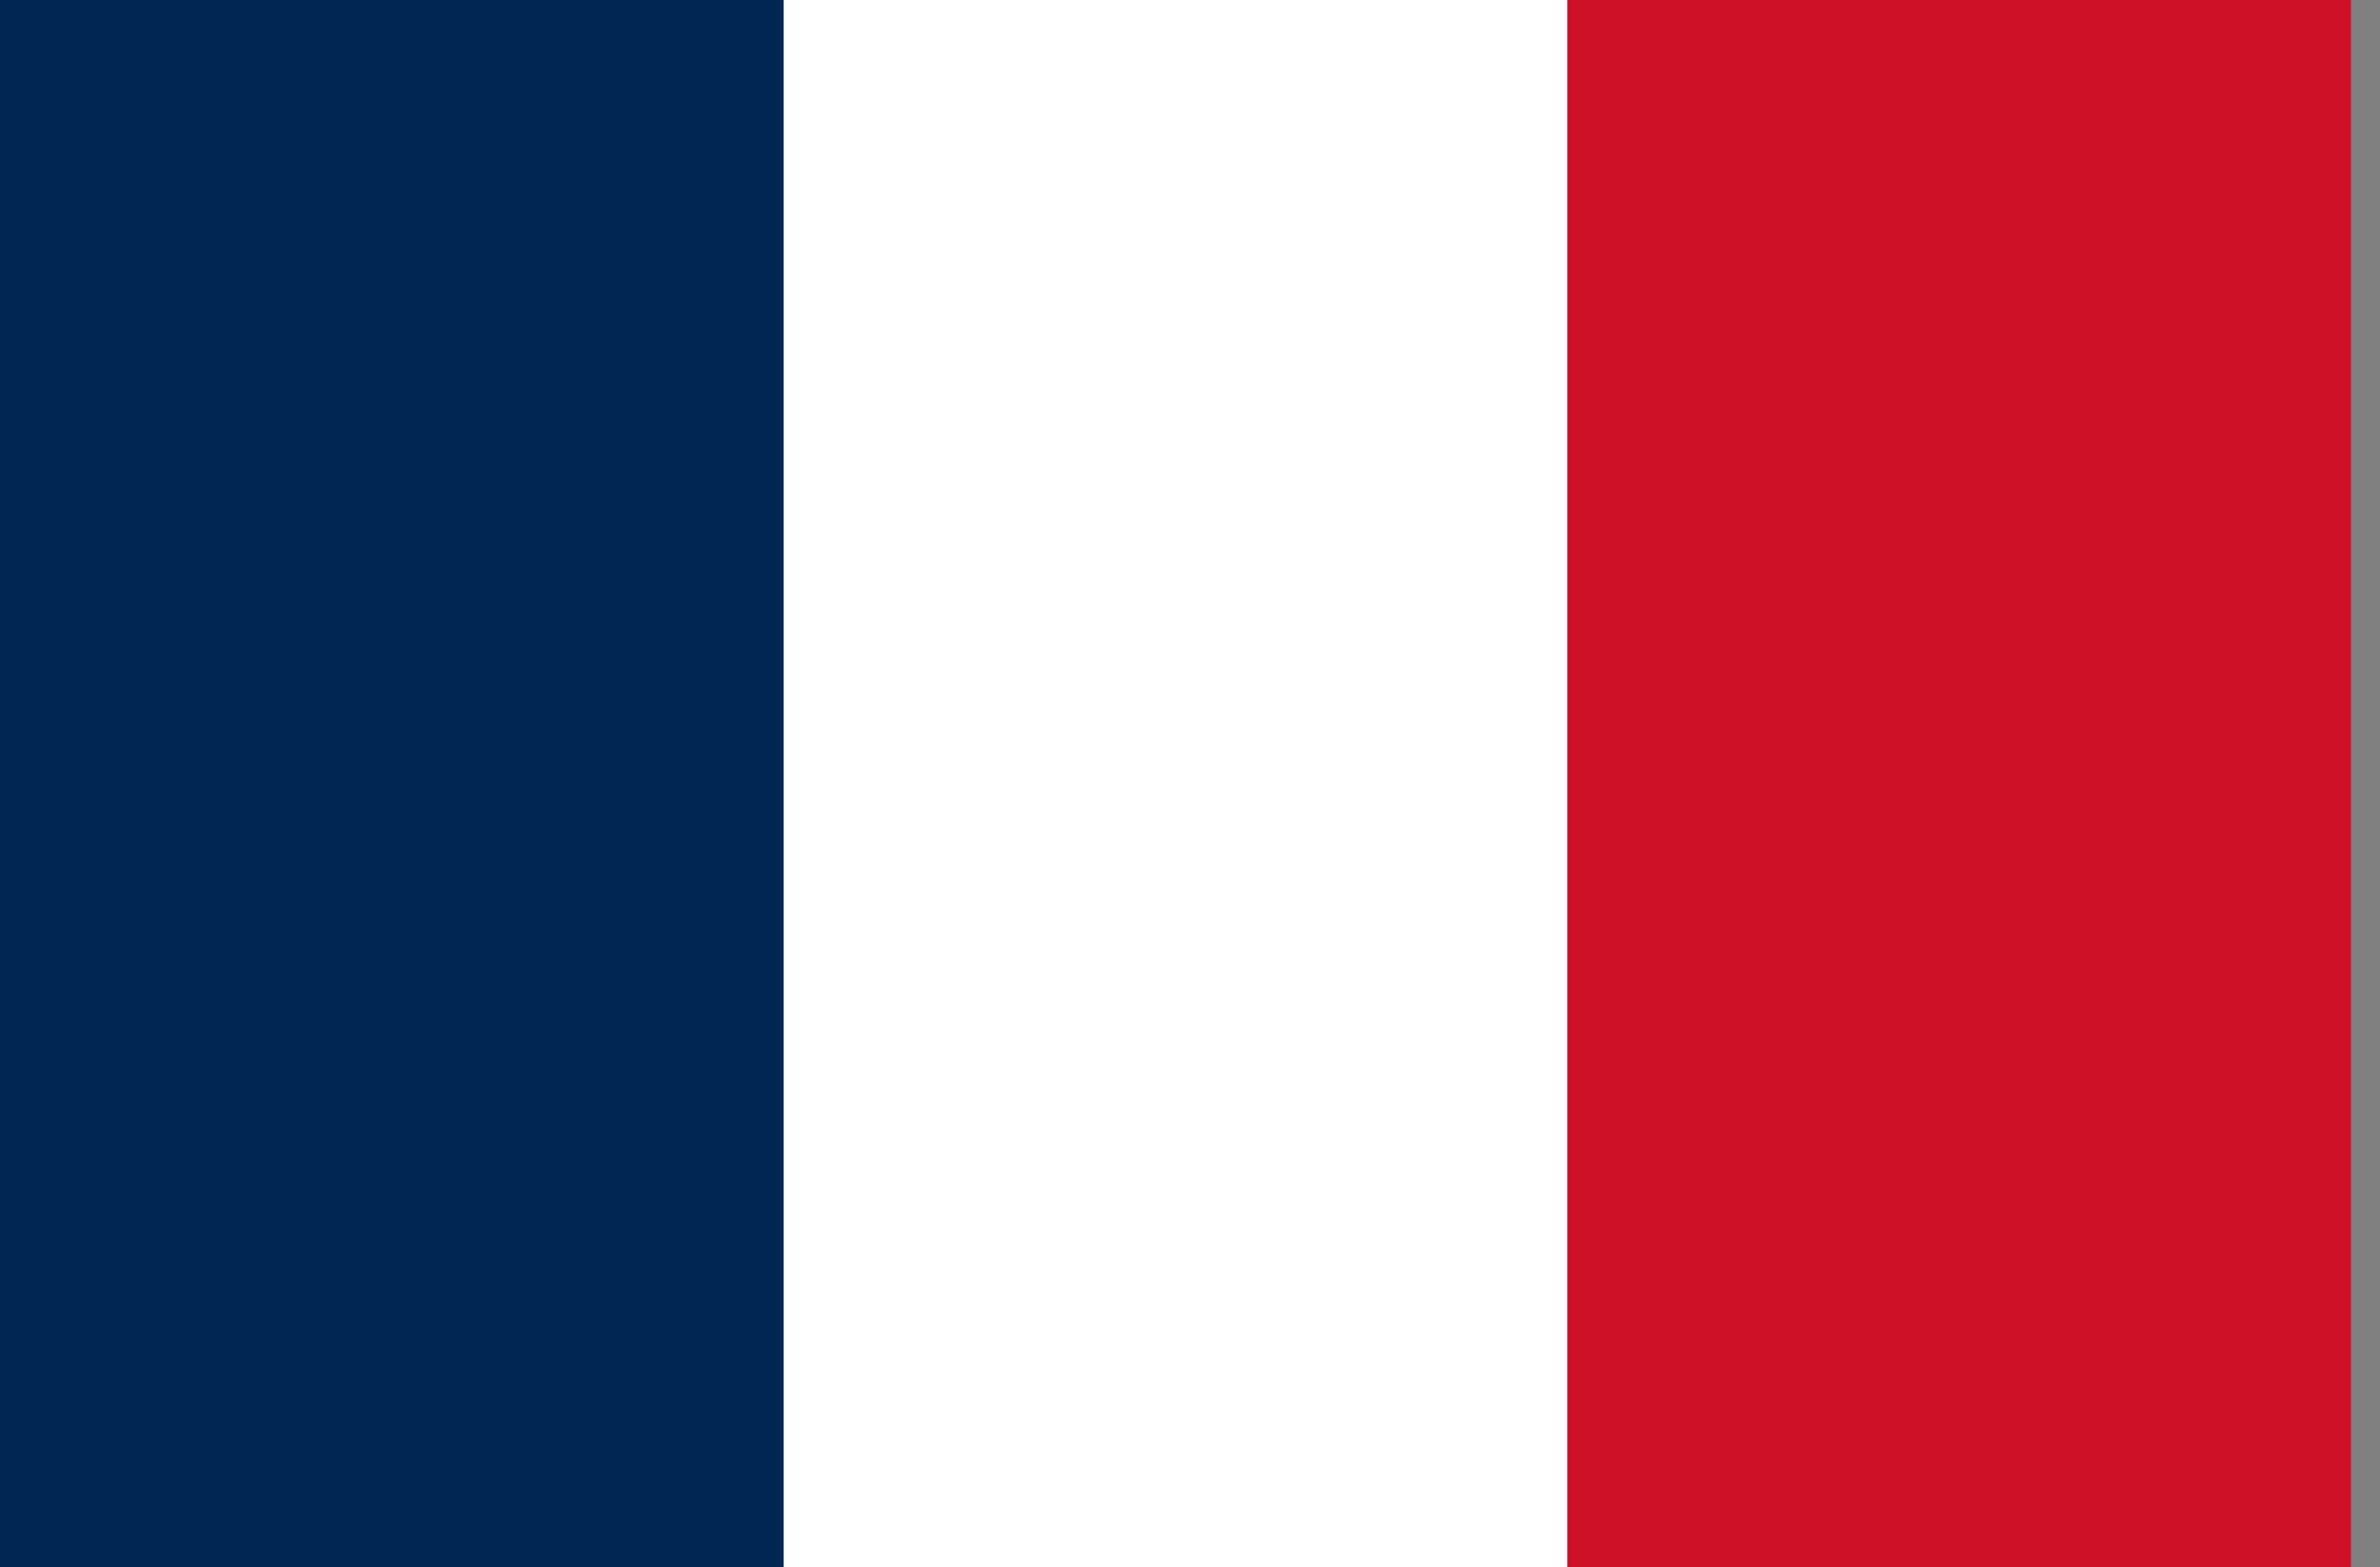
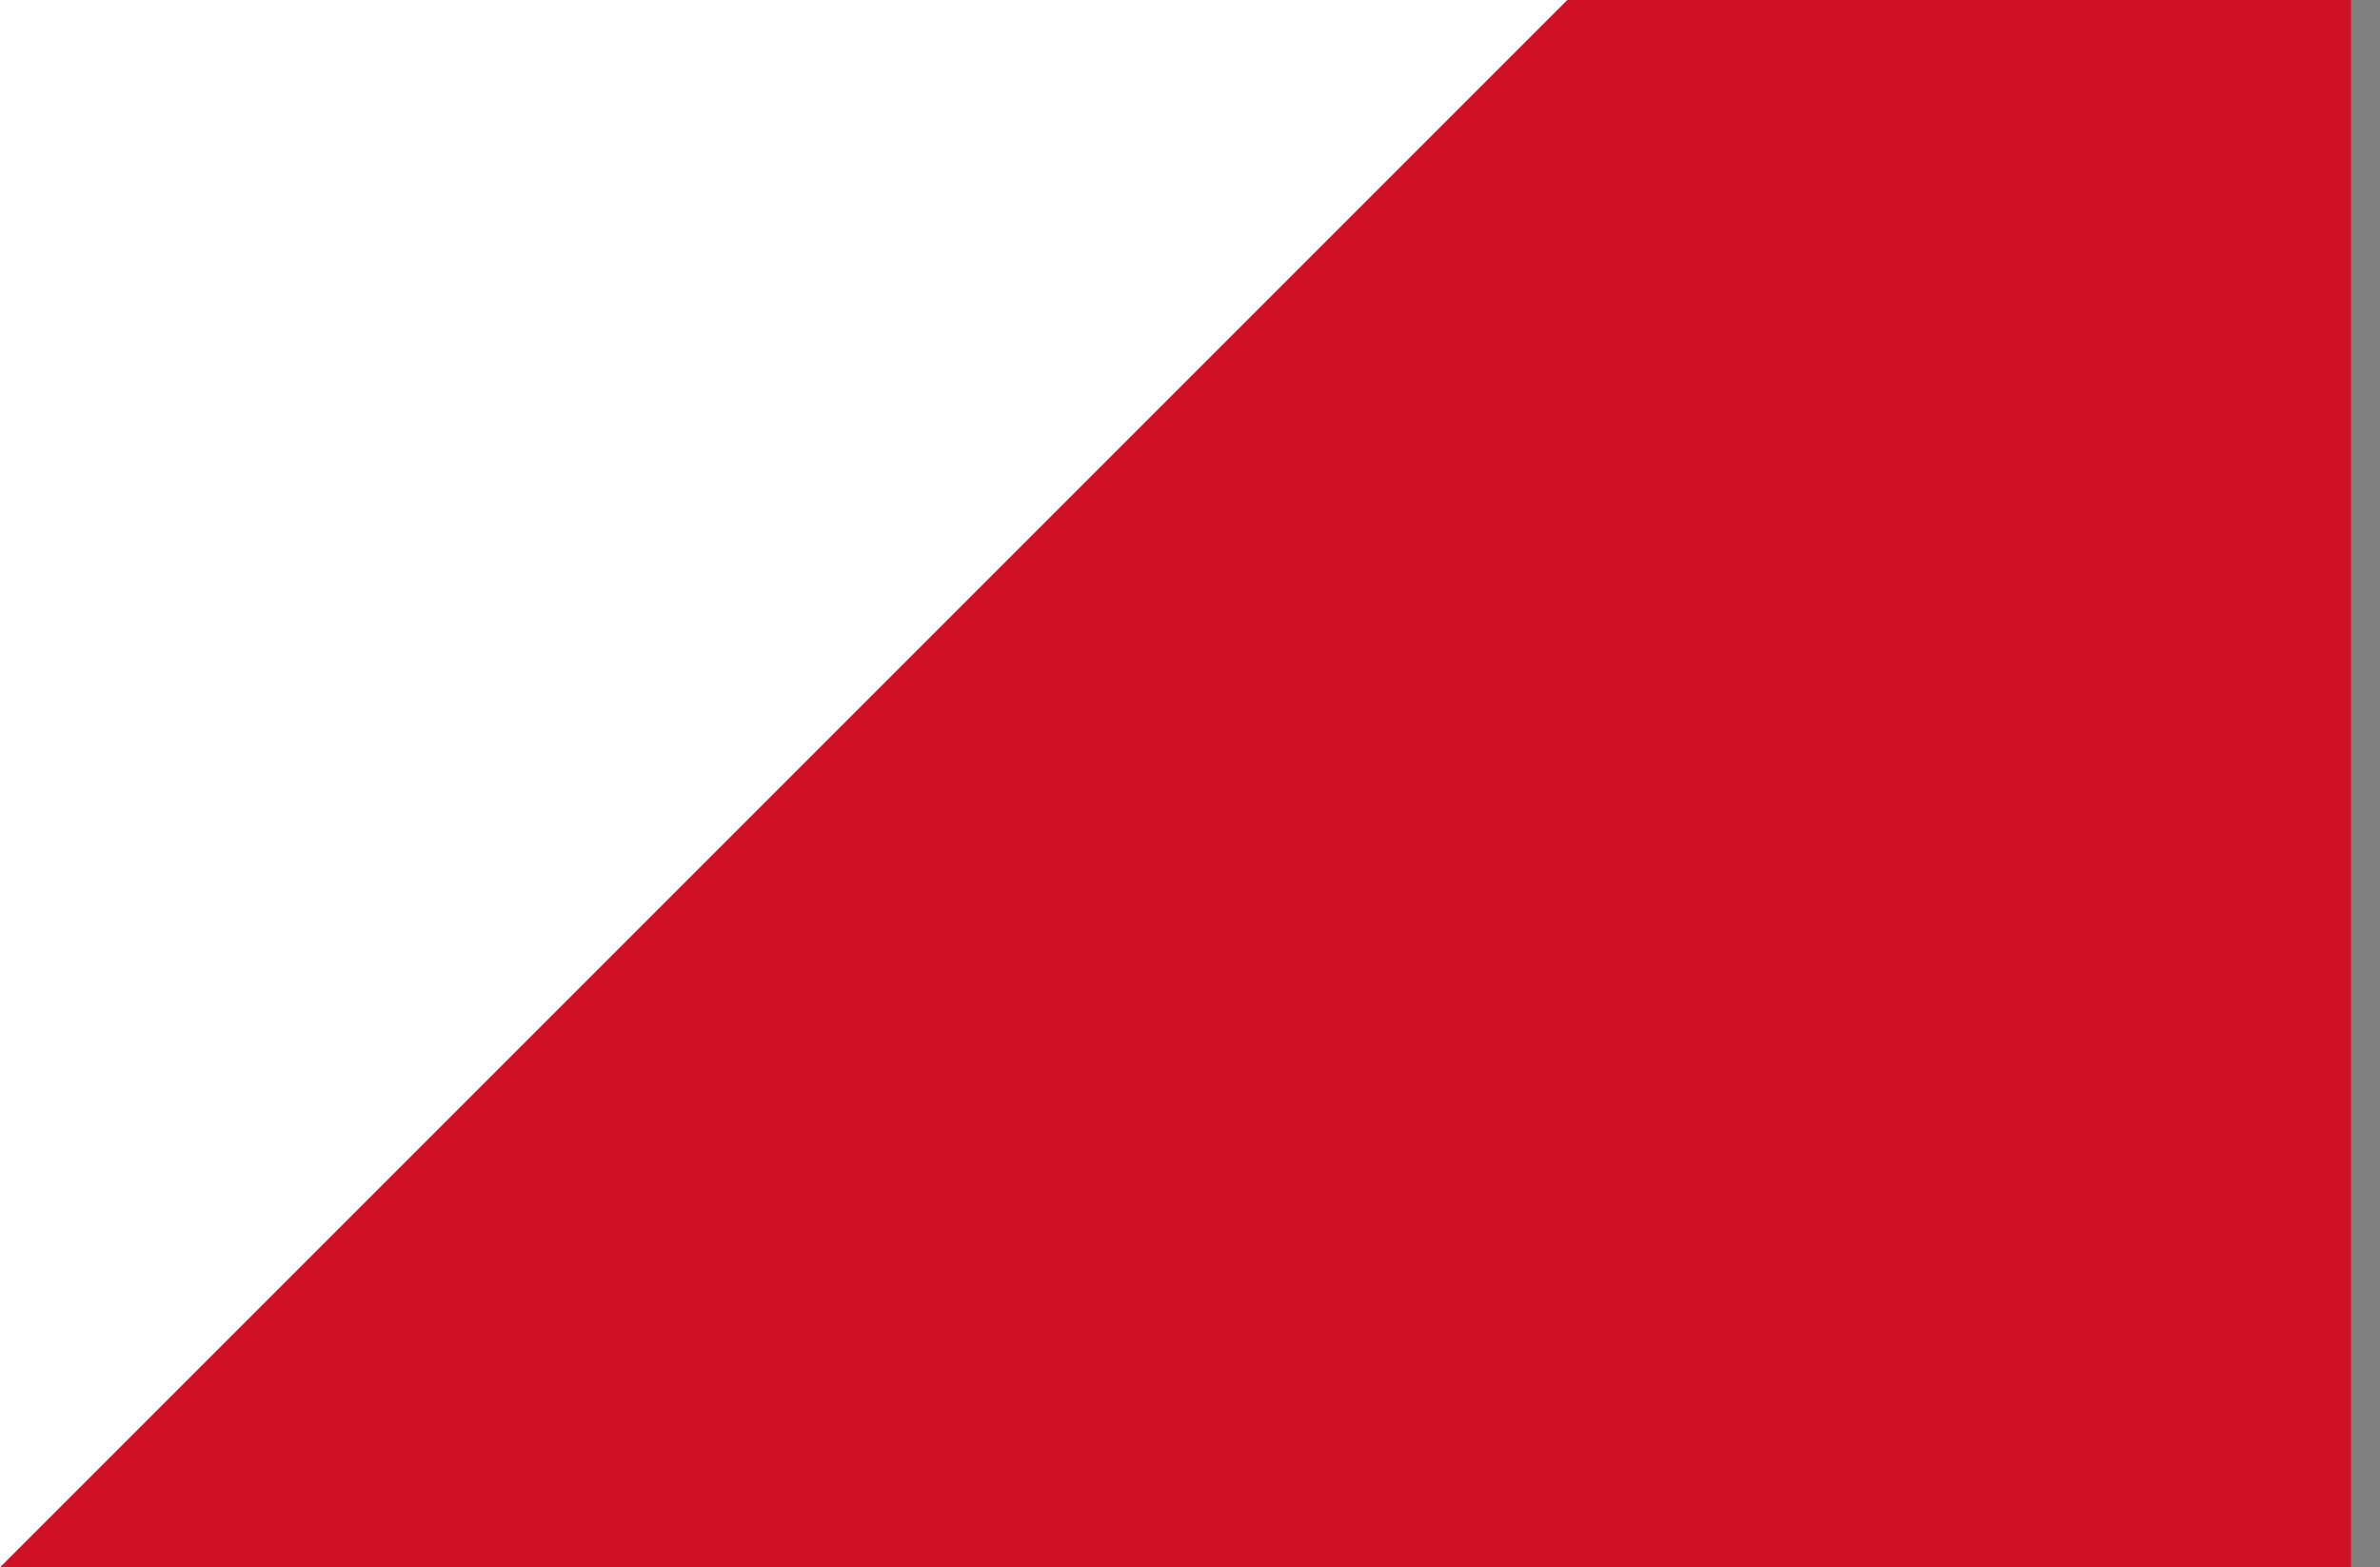
<svg xmlns="http://www.w3.org/2000/svg" width="41" height="27" viewBox="0 0 41 27" fill="none">
  <rect x="0" y="0" width="41" height="27" fill="#808080" stroke="none" />
  <path d="M40.5 0L0 0L0 27L40.5 27L40.5 0Z" fill="#CE1126" />
-   <path d="M27 0L0 0L0 27L27 27L27 0Z" fill="white" />
-   <path d="M13.5 0L0 0L0 27L13.5 27L13.5 0Z" fill="#002654" />
+   <path d="M27 0L0 0L0 27L27 0Z" fill="white" />
</svg>